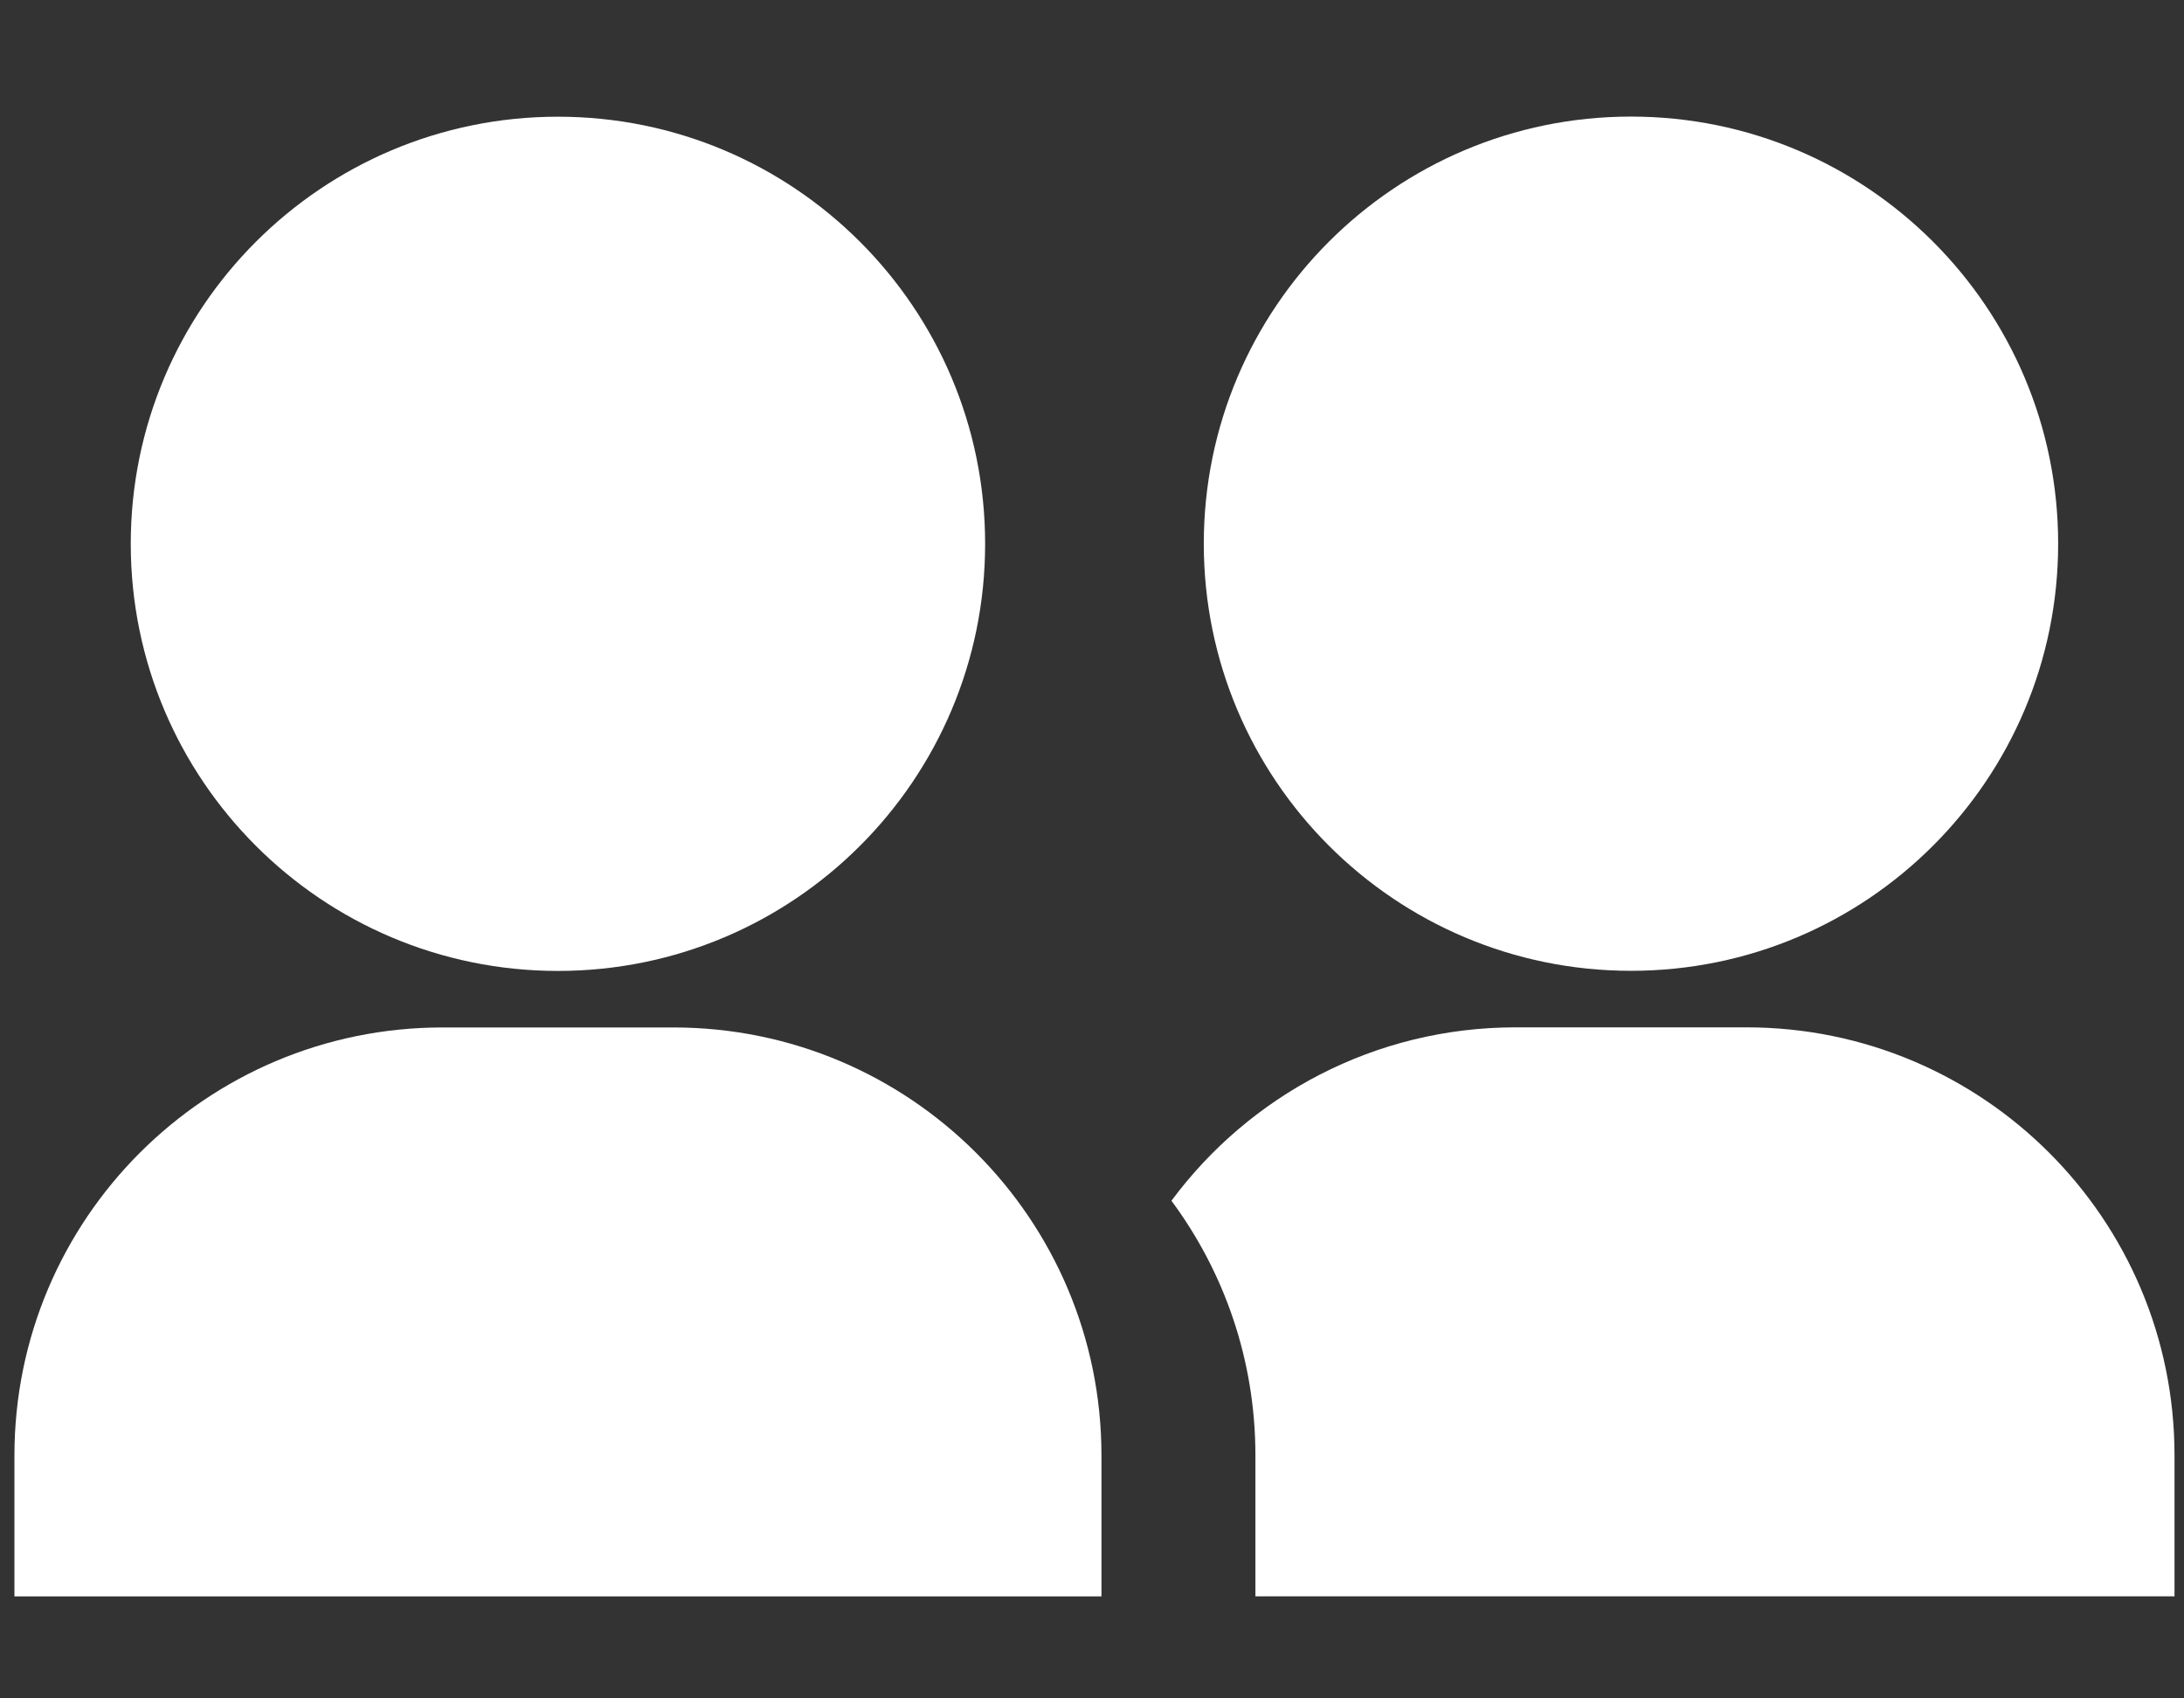
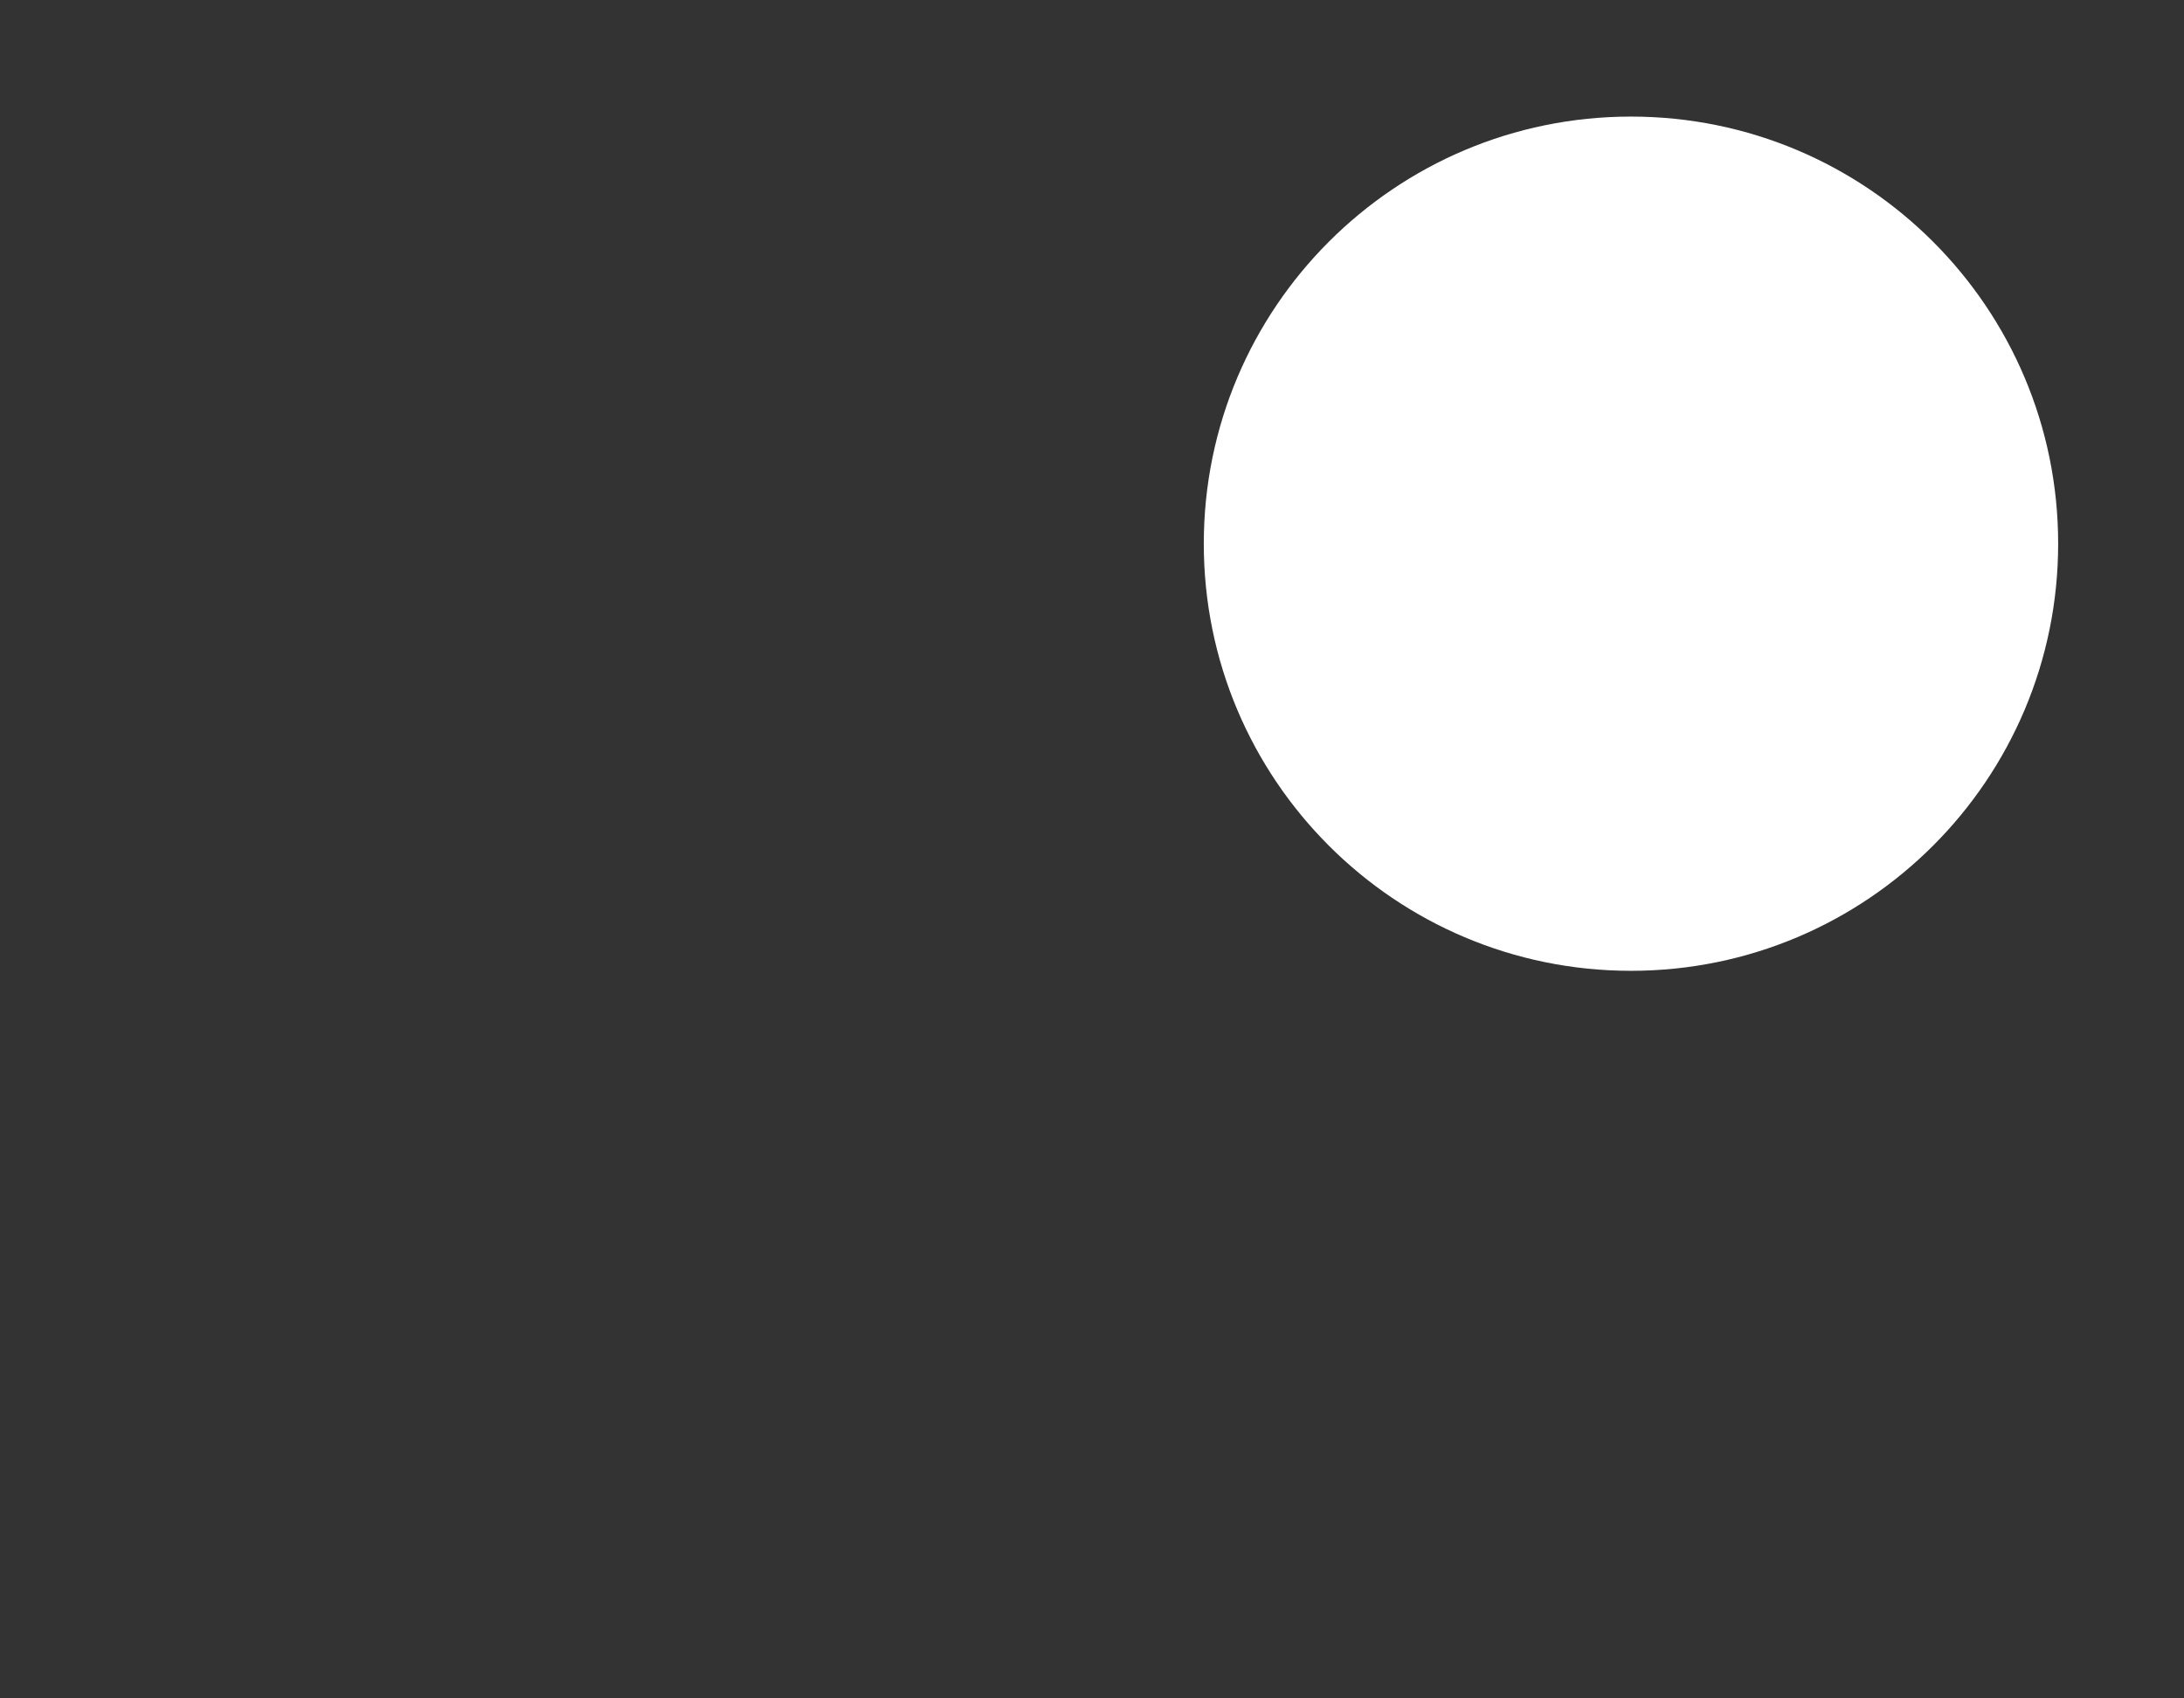
<svg xmlns="http://www.w3.org/2000/svg" xmlns:ns1="http://www.inkscape.org/namespaces/inkscape" version="1.1" id="svg1" width="1457.873" height="1133.824" viewBox="0 0 1457.873 1133.824">
  <rect x="0" y="0" width="1457.873" height="1133.824" fill="#333333" stroke="none" />
  <defs id="defs1">
    <clipPath clipPathUnits="userSpaceOnUse" id="clipPath10">
-       <path d="M 0,1390 H 4170 V 0 H 0 Z" transform="translate(-2411.447,-615.491)" id="path10" />
-     </clipPath>
+       </clipPath>
    <clipPath clipPathUnits="userSpaceOnUse" id="clipPath12">
      <path d="M 0,1390 H 4170 V 0 H 0 Z" transform="translate(-2353.637,-643.798)" id="path12" />
    </clipPath>
    <clipPath clipPathUnits="userSpaceOnUse" id="clipPath14">
-       <path d="M 0,1390 H 4170 V 0 H 0 Z" transform="translate(-2088.536,-401.129)" id="path14" />
-     </clipPath>
+       </clipPath>
  </defs>
  <g id="layer-MC1" ns1:groupmode="layer" ns1:label="Icon" transform="translate(45.481)">
    <g id="g19" ns1:label="nearby" style="display:inline" transform="translate(-2094.949,-346.789)">
-       <path id="path9" d="m 0,0 h -115.621 c -70.624,0 -133.264,-34.159 -172.319,-86.85 26.415,-35.636 42.044,-79.747 42.044,-127.512 v -70.606 h 460.258 v 70.606 C 214.362,-95.974 118.389,0 0,0" style="fill:#ffffff" transform="matrix(1.333,0,0,-1.333,3215.263,1032.679)" clip-path="url(#clipPath10)" />
+       <path id="path9" d="m 0,0 h -115.621 c -70.624,0 -133.264,-34.159 -172.319,-86.85 26.415,-35.636 42.044,-79.747 42.044,-127.512 h 460.258 v 70.606 C 214.362,-95.974 118.389,0 0,0" style="fill:#ffffff" transform="matrix(1.333,0,0,-1.333,3215.263,1032.679)" clip-path="url(#clipPath10)" />
      <path id="path11" d="m 0,0 c 118.145,0 213.92,95.776 213.92,213.92 0,118.145 -95.775,213.921 -213.92,213.921 -118.145,0 -213.92,-95.776 -213.92,-213.921 C -213.92,95.776 -118.145,0 0,0" style="fill:#ffffff" transform="matrix(1.333,0,0,-1.333,3138.182,994.936)" clip-path="url(#clipPath12)" />
      <path id="path13" d="M 0,0 C 0,118.389 -95.973,214.362 -214.362,214.362 H -329.983 C -448.372,214.362 -544.345,118.389 -544.345,0 V -70.605 H 0 Z m -58.252,456.59 c 0,-118.145 -95.776,-213.92 -213.921,-213.92 -118.145,0 -213.92,95.775 -213.92,213.92 0,118.145 95.775,213.92 213.92,213.92 118.145,0 213.921,-95.775 213.921,-213.92" style="fill:#ffffff" transform="matrix(1.333,0,0,-1.333,2784.715,1318.495)" clip-path="url(#clipPath14)" />
    </g>
  </g>
</svg>